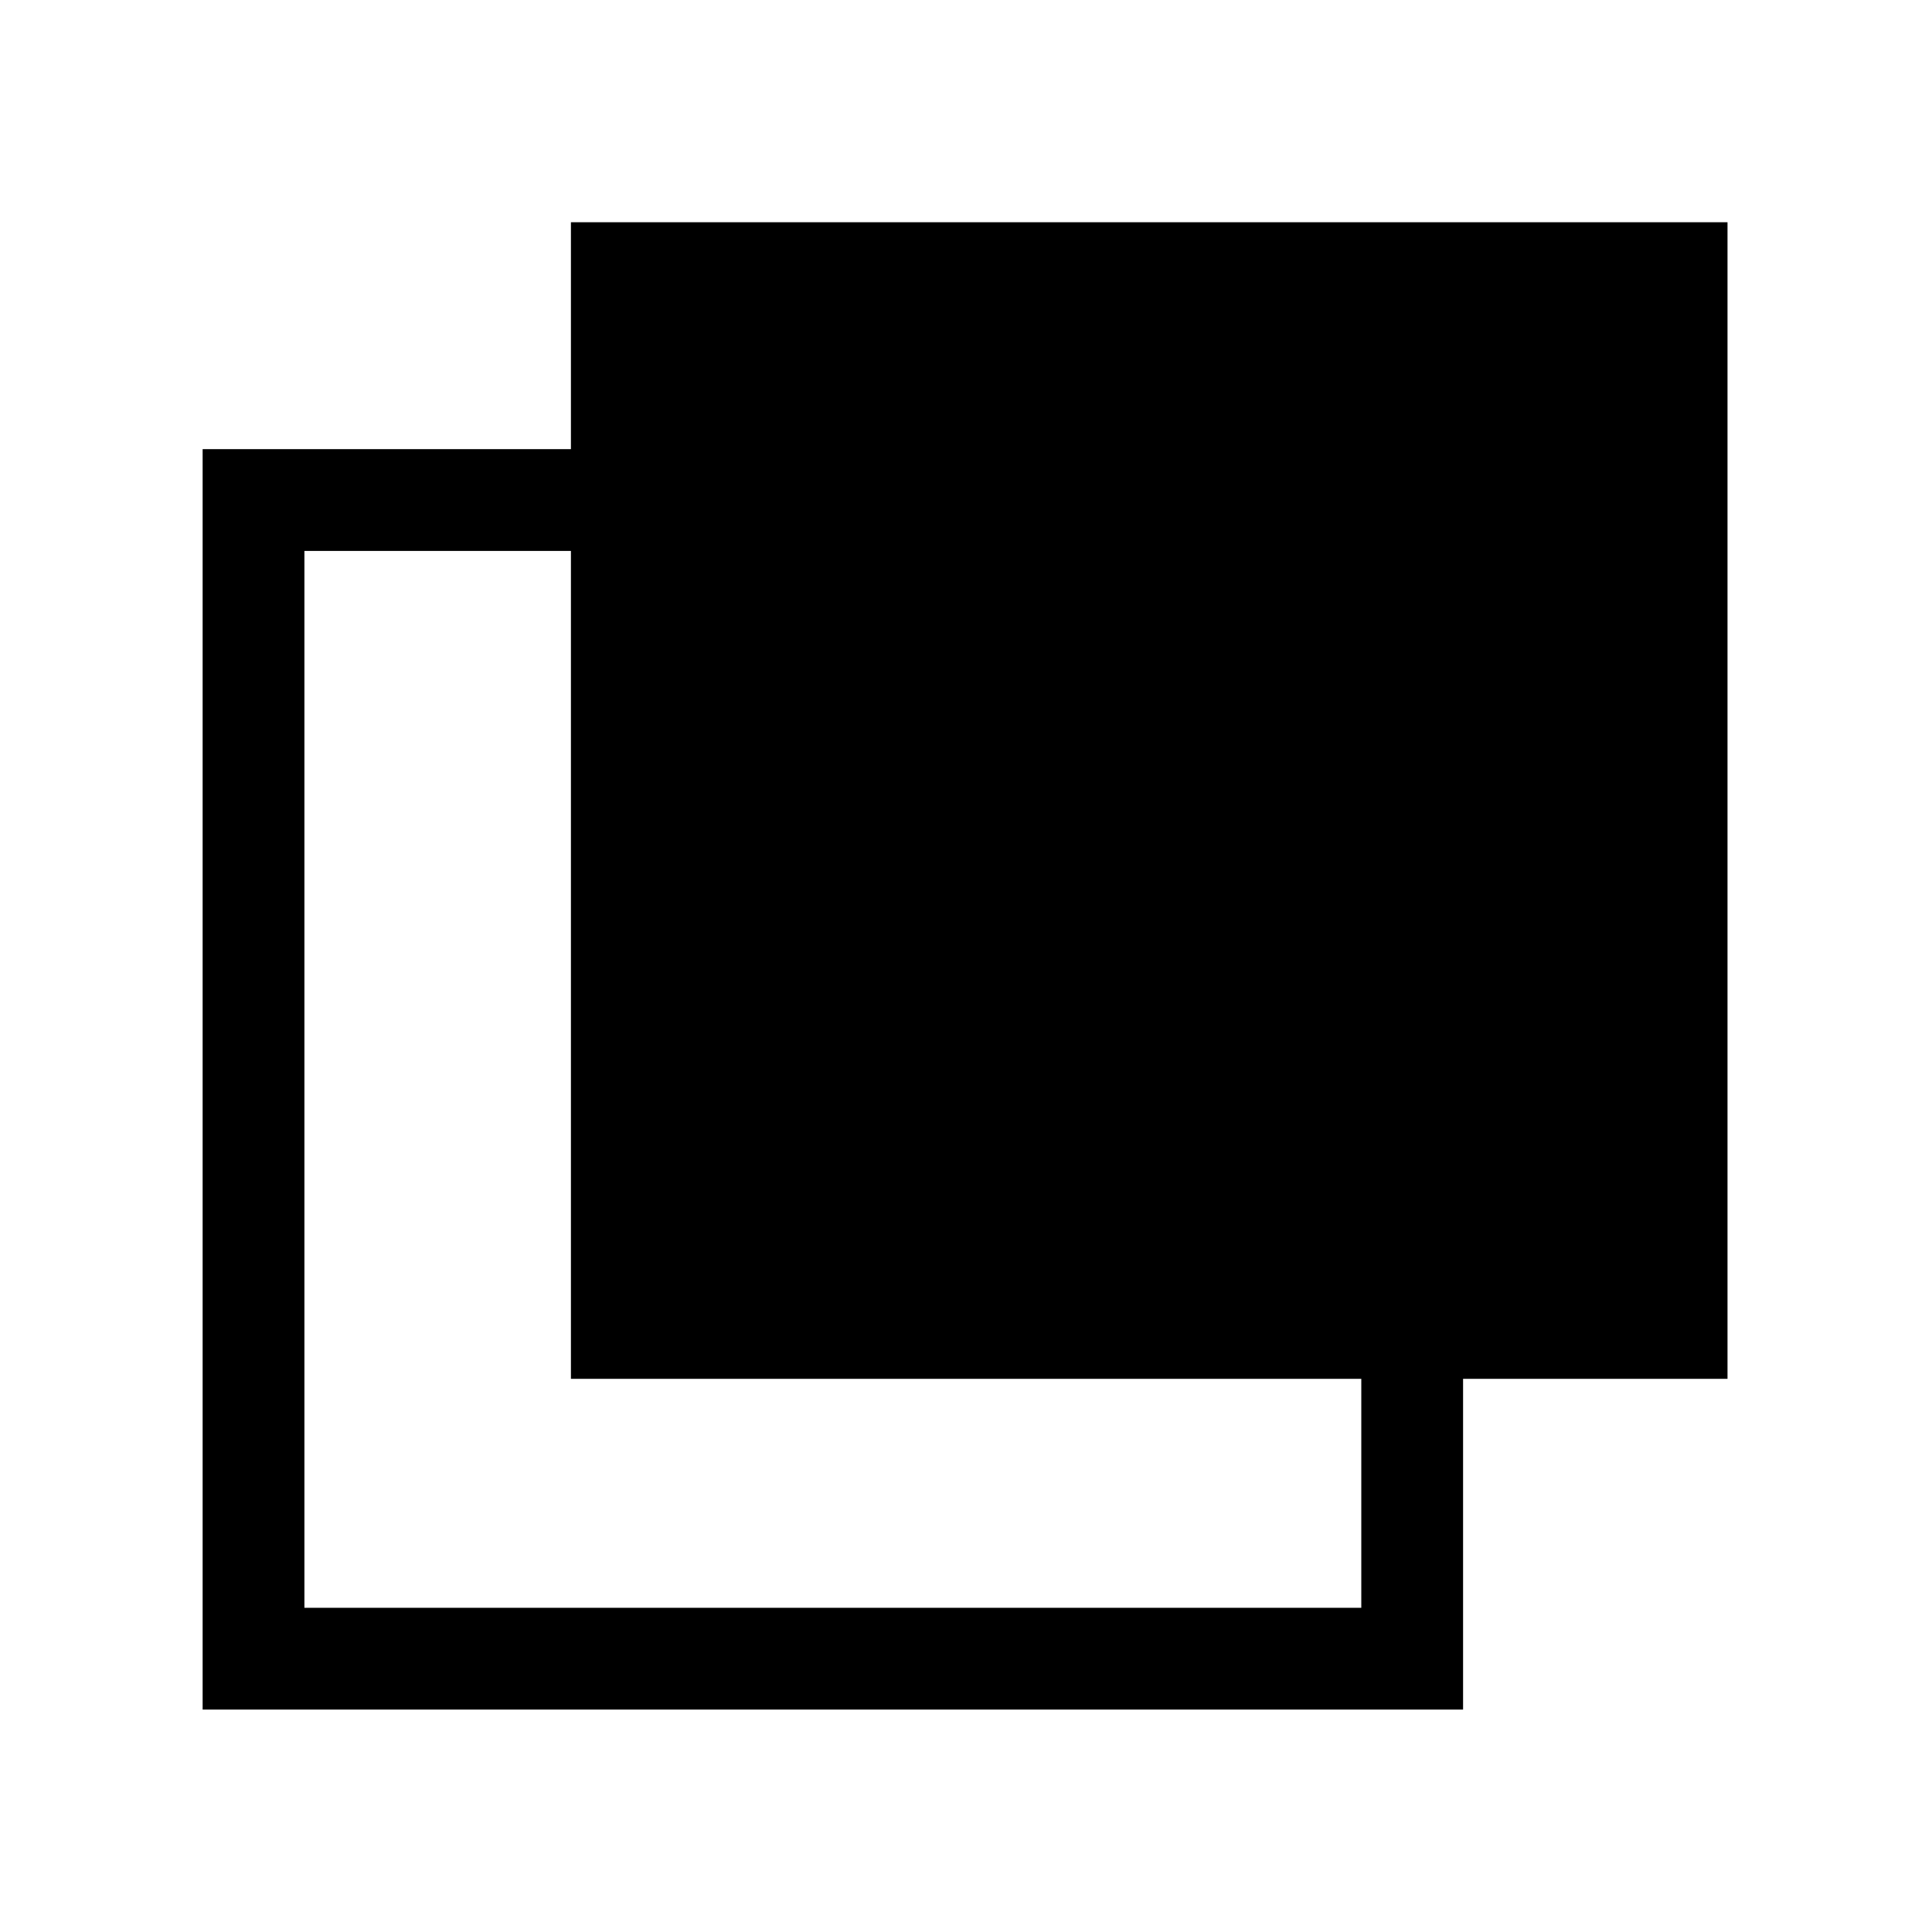
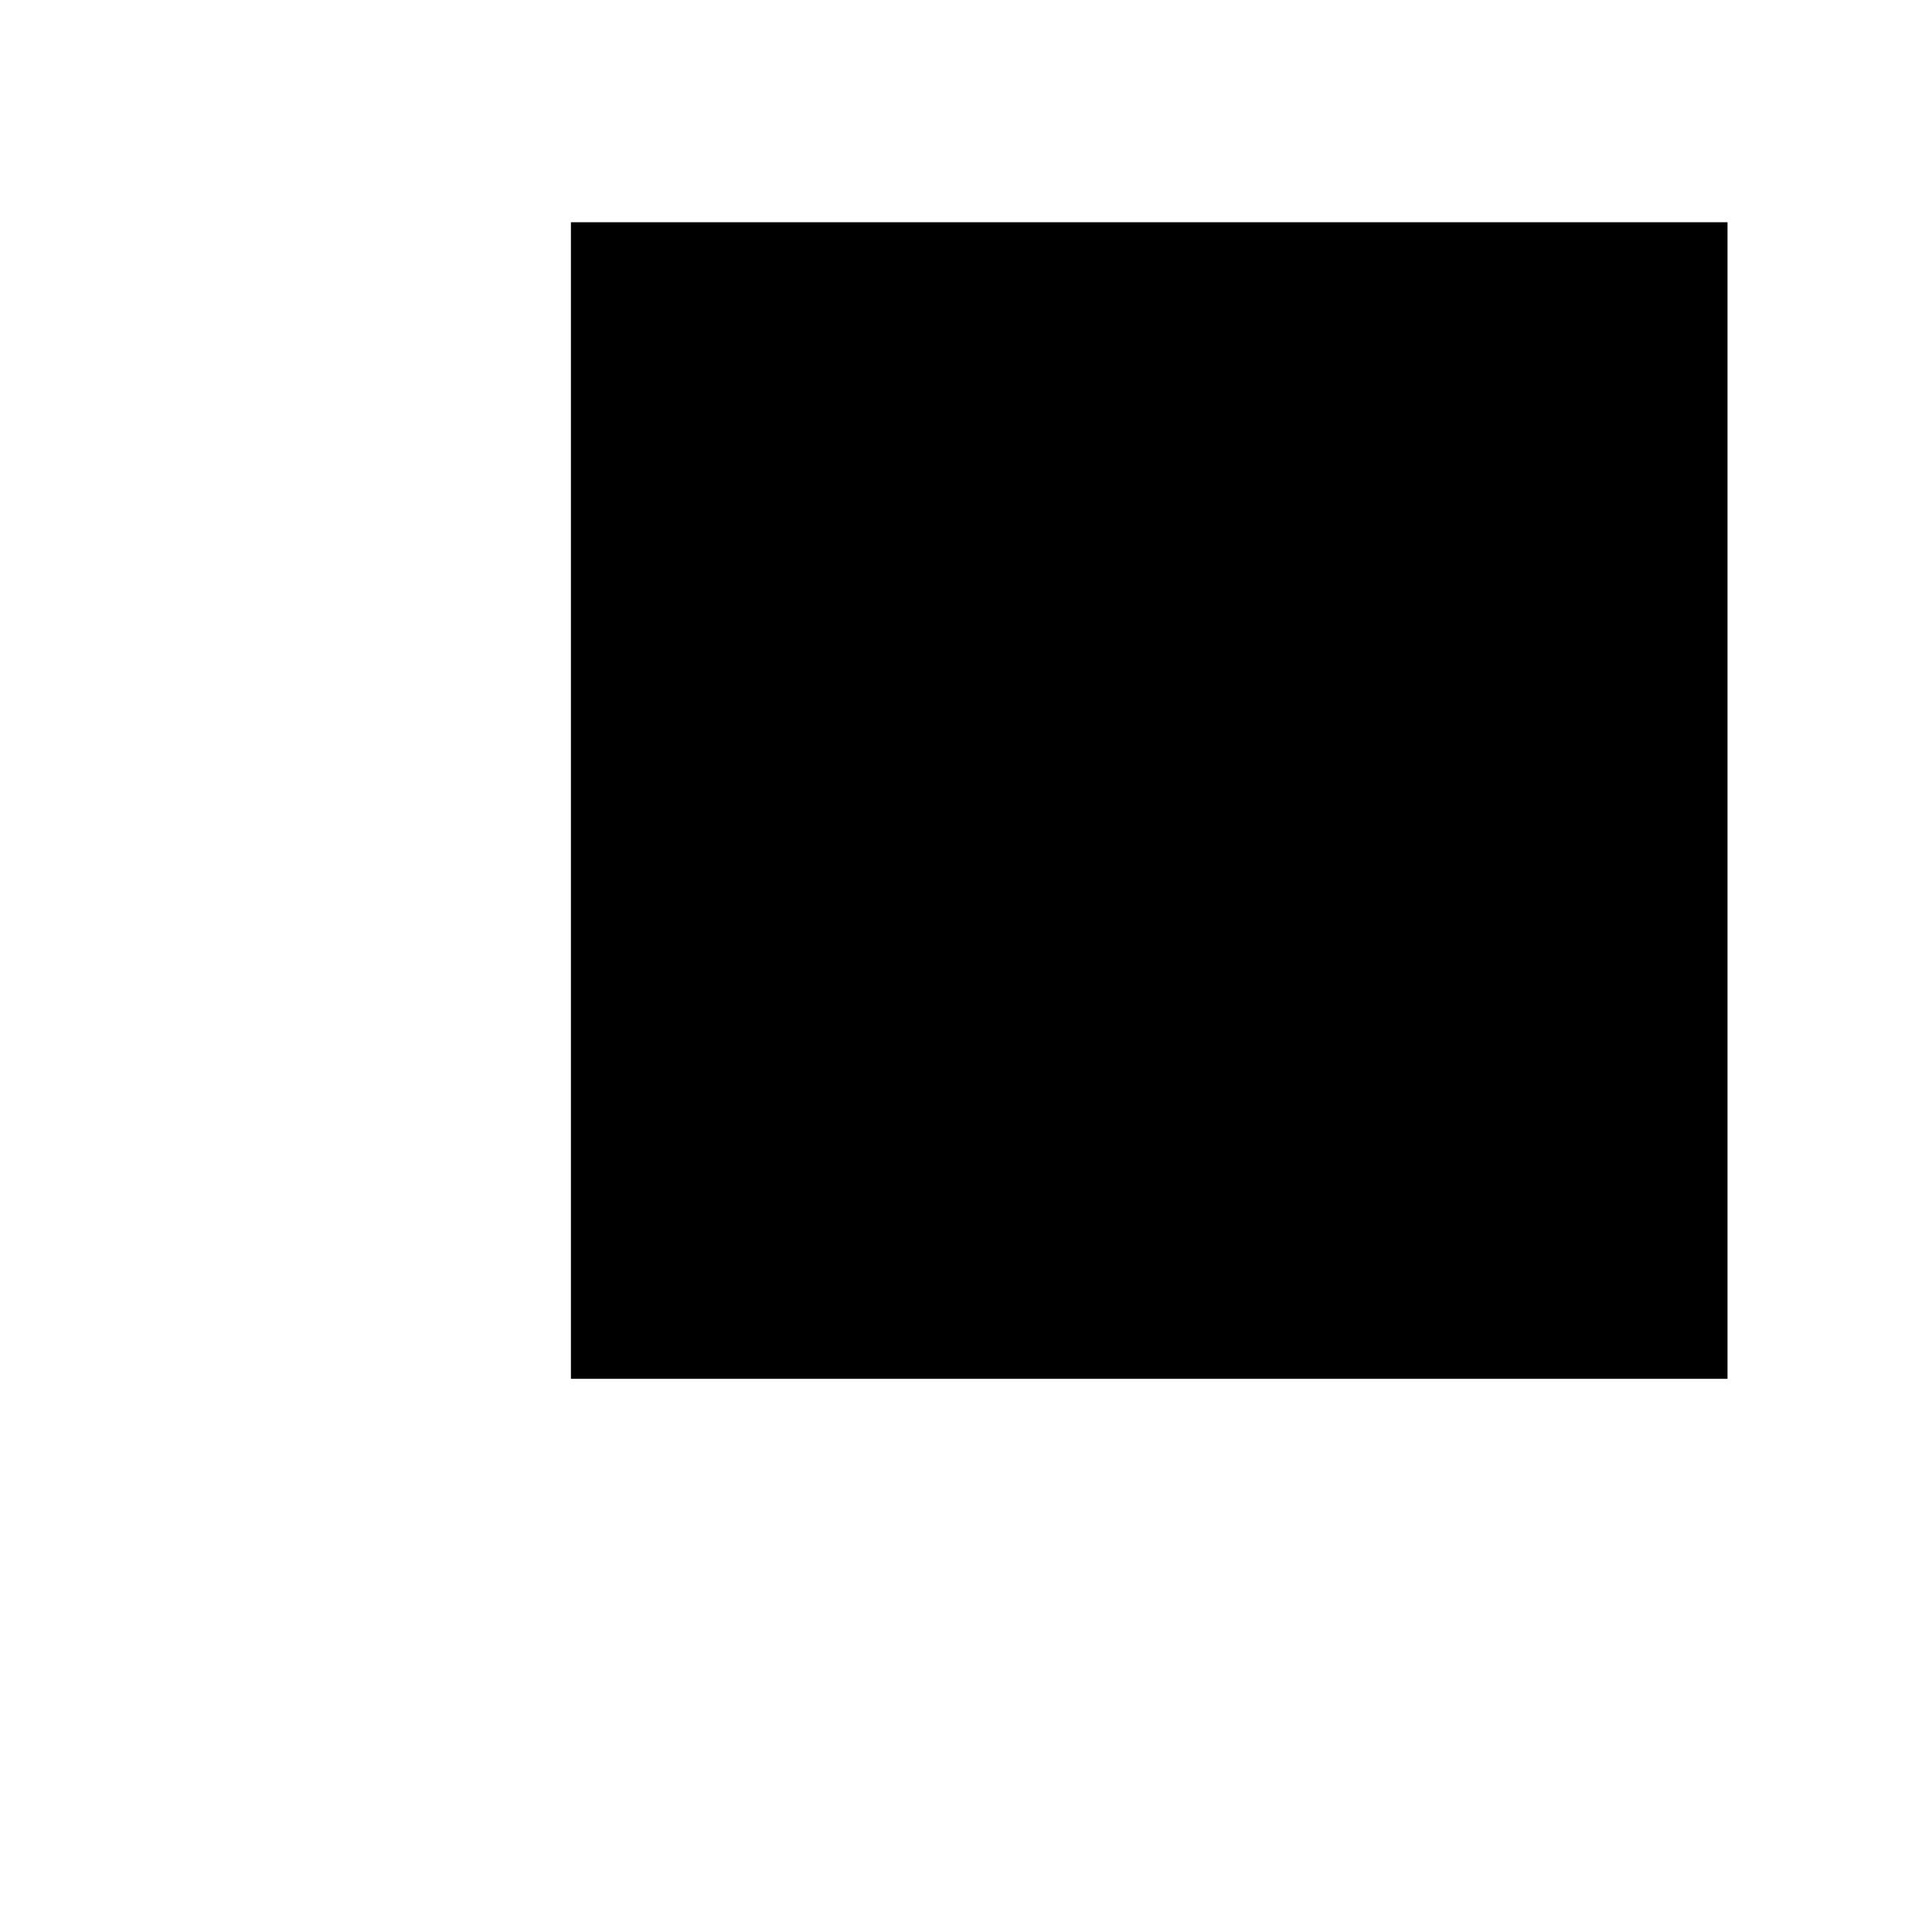
<svg xmlns="http://www.w3.org/2000/svg" width="2069" height="2069" viewBox="0 0 2069 2069" fill="none">
-   <rect x="271.5" y="535.492" width="1240.82" height="1240.82" stroke="black" stroke-width="109" />
  <rect x="611.406" y="238" width="1238.6" height="1238.6" fill="black" />
</svg>